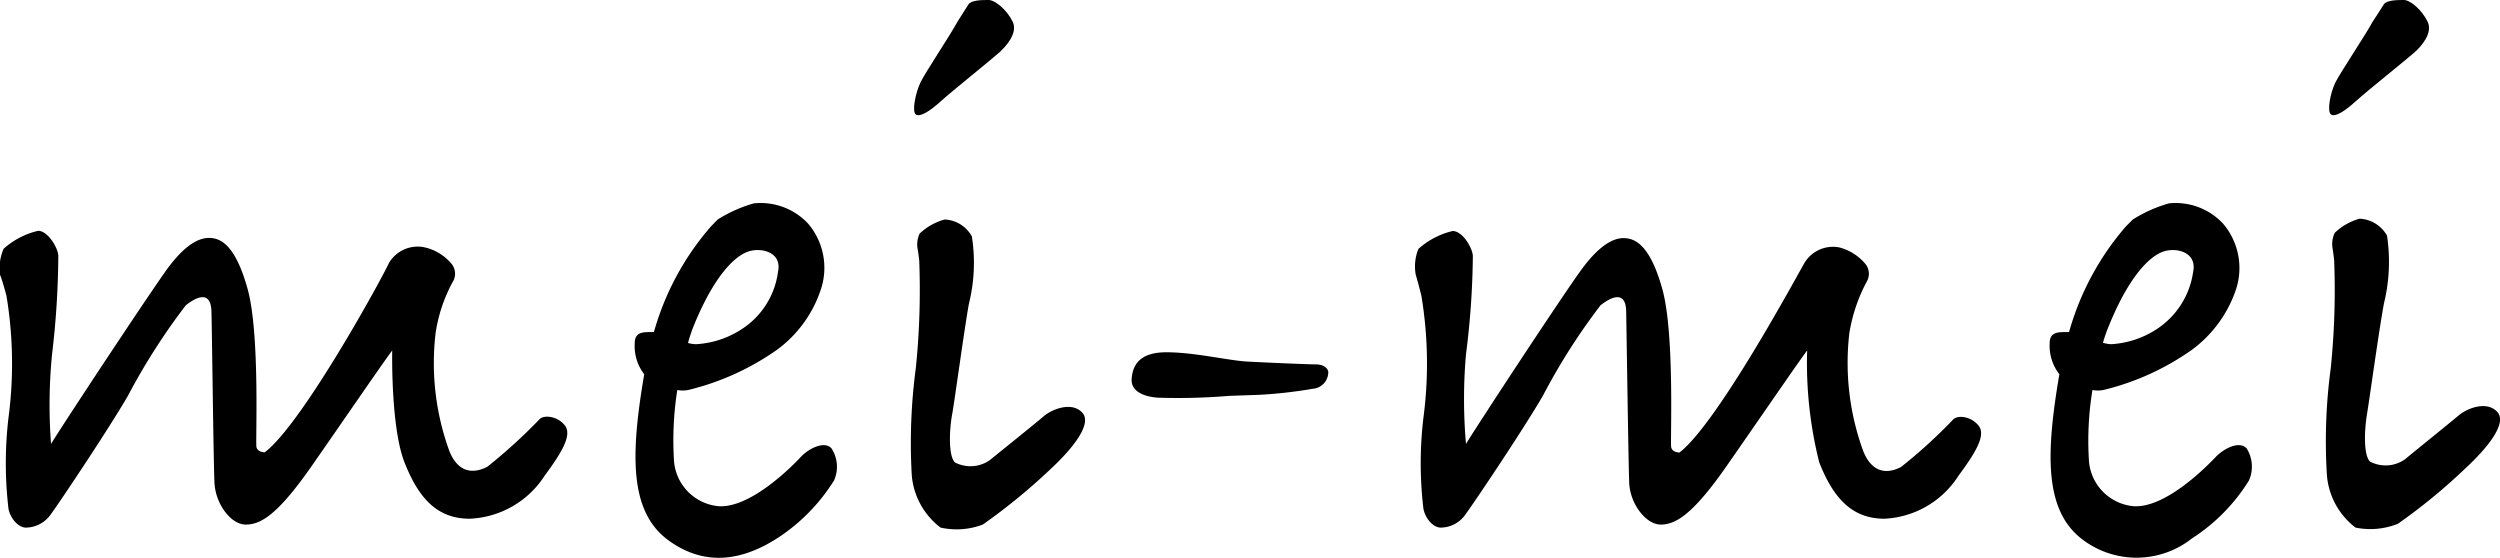
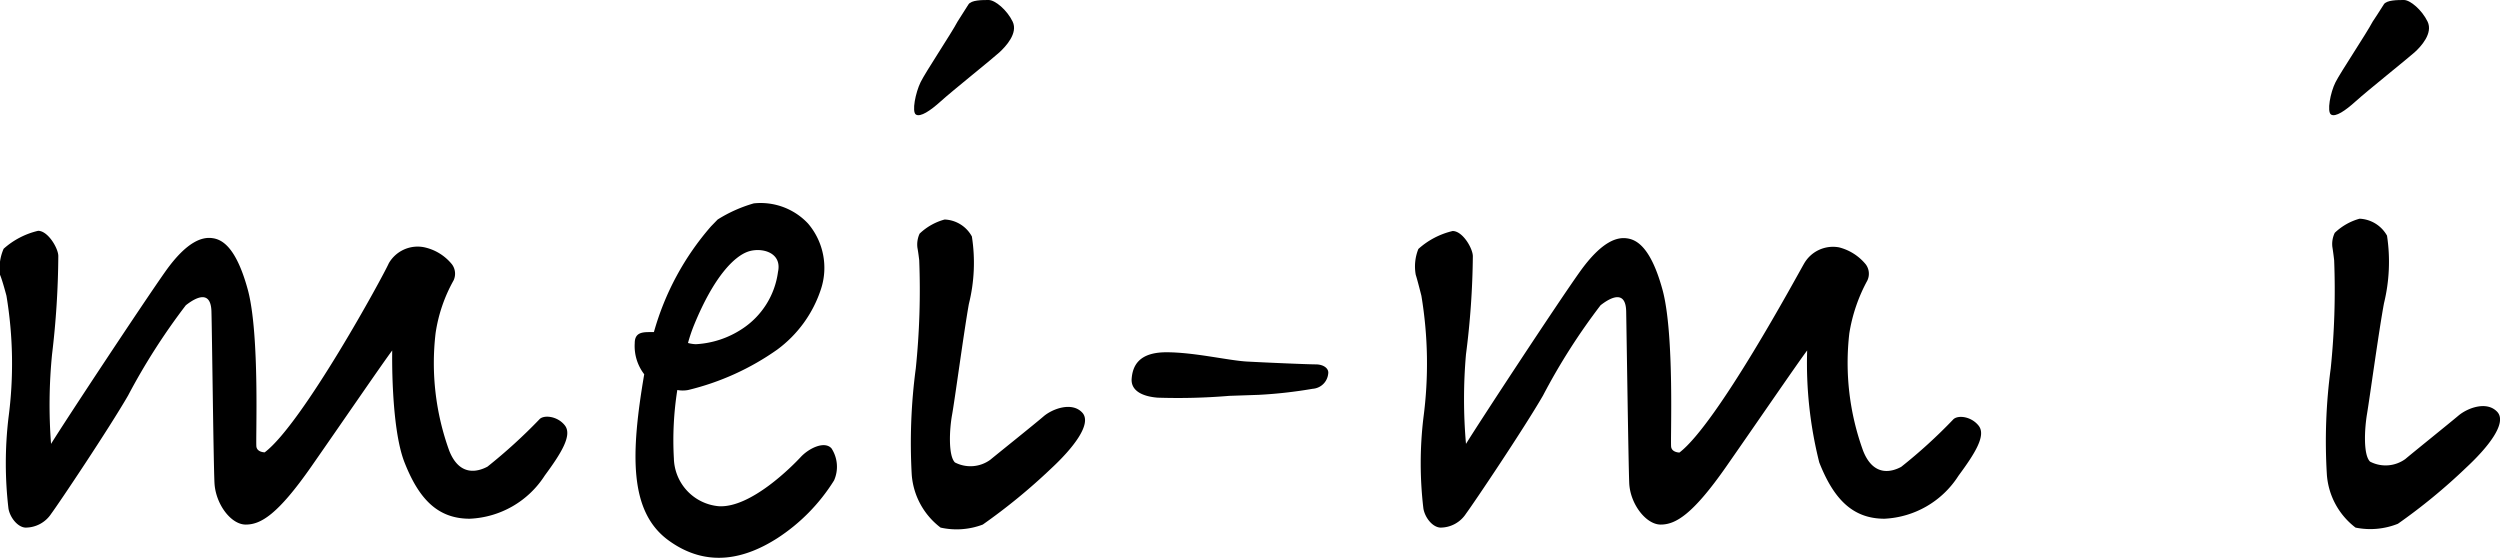
<svg xmlns="http://www.w3.org/2000/svg" viewBox="0 0 123.91 27.65">
  <title>brand-meimei</title>
  <g id="fdc22547-ee54-4579-8779-1a8a760a5a72" data-name="レイヤー 2">
    <g id="ef6e2ca5-91d1-4356-a565-cc39bb66a668" data-name="レイヤー 3">
      <path d="M.32,14.66a20.49,20.49,0,0,1,.1,6.05,19.26,19.26,0,0,0,0,4.5c.08.45.46.92.84.94a1.52,1.52,0,0,0,1.28-.69c.38-.51,2.87-4.23,3.81-5.86a31.73,31.73,0,0,1,2.86-4.47c.51-.4,1.24-.77,1.27.31s.1,7.45.15,8.49S11.44,26,12.18,26s1.58-.48,3.26-2.89,3.54-5.13,4-5.74c0,0-.08,3.8.61,5.55s1.6,2.79,3.23,2.79A4.65,4.65,0,0,0,27,23.57c.82-1.11,1.37-2,1-2.48s-1.07-.54-1.27-.3a26.42,26.42,0,0,1-2.57,2.34c-.49.26-1.38.49-1.89-.78a12.74,12.74,0,0,1-.68-5.84,7.61,7.61,0,0,1,.89-2.61.78.78,0,0,0-.08-.8A2.43,2.43,0,0,0,21,12.25a1.65,1.65,0,0,0-1.73.8C19,13.67,15,21,13.12,22.42c0,0-.36,0-.41-.27s.18-5.57-.43-7.8-1.35-2.5-1.78-2.55-1.2.09-2.32,1.68S3.3,20.76,2.53,22a25.52,25.52,0,0,1,.05-4.44,42.88,42.88,0,0,0,.31-4.87c0-.38-.51-1.25-1-1.25a3.89,3.89,0,0,0-1.71.89A2.41,2.41,0,0,0,0,13.62C.11,13.86.32,14.66.32,14.66Z" />
      <path d="M41.21,22.22c-.35-.38-1.12,0-1.52.43s-2.47,2.54-4.07,2.44a2.44,2.44,0,0,1-2.22-2.37,16,16,0,0,1,.17-3.39,1.46,1.46,0,0,0,.54,0,12.89,12.89,0,0,0,4.41-2,6.06,6.06,0,0,0,2.17-3,3.38,3.38,0,0,0-.64-3.25,3.22,3.22,0,0,0-2.69-1,7,7,0,0,0-1.79.8l-.33.34a13.53,13.53,0,0,0-2.83,5.24l-.23,0c-.39,0-.72.05-.72.55a2.29,2.29,0,0,0,.47,1.54c-.67,3.93-.76,6.8,1.2,8.23s3.87.87,5.39-.1a9.22,9.22,0,0,0,2.82-2.87A1.67,1.67,0,0,0,41.21,22.22ZM34.4,16.11c1-2.44,2-3.39,2.65-3.63s1.73,0,1.51,1a4,4,0,0,1-1.79,2.83,4.6,4.6,0,0,1-2.28.75A1.7,1.7,0,0,1,34.1,17,7.76,7.76,0,0,1,34.4,16.11Z" />
      <path d="M45.56,12.9a37.87,37.87,0,0,1-.17,5.36,28,28,0,0,0-.2,5.28,3.63,3.63,0,0,0,1.43,2.61A3.66,3.66,0,0,0,48.71,26a29.44,29.44,0,0,0,3.38-2.77c1.08-1,2.06-2.23,1.55-2.78s-1.48-.19-1.92.19-2.24,1.82-2.64,2.15a1.67,1.67,0,0,1-1.75.13c-.34-.34-.27-1.66-.14-2.37s.59-4.14.83-5.48a8.45,8.45,0,0,0,.15-3.35,1.61,1.61,0,0,0-1.35-.84,2.88,2.88,0,0,0-1.24.7,1.29,1.29,0,0,0-.11.69C45.52,12.54,45.56,12.9,45.56,12.9Z" />
      <path d="M60.93,19.62a30.65,30.65,0,0,1-3.55.09c-.77-.06-1.34-.35-1.29-.95s.33-1.3,1.72-1.3,3.08.41,4,.46,3,.14,3.4.14.67.21.62.47a.83.83,0,0,1-.77.74,22.65,22.65,0,0,1-2.67.3Z" />
      <path d="M47.46,1.07c-.31.59-1.58,2.49-1.83,3s-.45,1.48-.23,1.61.7-.18,1.24-.67,2.6-2.14,2.9-2.42.93-.94.65-1.52S49.32,0,49,0s-.86,0-1,.22S47.46,1.07,47.46,1.07Z" />
      <path d="M70.45,14.66a20.49,20.49,0,0,1,.1,6.05,19,19,0,0,0,0,4.5c.08.45.45.92.84.94a1.51,1.51,0,0,0,1.27-.69c.38-.51,2.88-4.23,3.82-5.86a31,31,0,0,1,2.85-4.47c.51-.4,1.25-.77,1.27.31s.11,7.45.15,8.49S81.58,26,82.31,26s1.58-.48,3.26-2.89,3.54-5.13,4-5.74a20.13,20.13,0,0,0,.6,5.55c.69,1.75,1.61,2.79,3.23,2.79a4.61,4.61,0,0,0,3.67-2.13c.82-1.11,1.38-2,1-2.48s-1.06-.54-1.27-.3a25.3,25.3,0,0,1-2.57,2.34c-.48.26-1.37.49-1.88-.78a12.74,12.74,0,0,1-.69-5.84,8.14,8.14,0,0,1,.89-2.61.78.78,0,0,0-.07-.8,2.51,2.51,0,0,0-1.33-.85,1.65,1.65,0,0,0-1.73.8c-.36.62-4.3,7.93-6.18,9.37,0,0-.36,0-.41-.27s.18-5.57-.43-7.8-1.36-2.5-1.79-2.55-1.19.09-2.32,1.68S73.43,20.76,72.66,22a25.52,25.52,0,0,1,0-4.44A40.54,40.54,0,0,0,73,12.7c0-.38-.5-1.25-1-1.25a3.85,3.85,0,0,0-1.7.89,2.32,2.32,0,0,0-.13,1.28C70.25,13.86,70.45,14.66,70.45,14.66Z" />
-       <path d="M111.35,22.22c-.36-.38-1.12,0-1.53.43s-2.46,2.54-4.07,2.44a2.44,2.44,0,0,1-2.22-2.37,15.53,15.53,0,0,1,.18-3.39,1.45,1.45,0,0,0,.54,0,12.78,12.78,0,0,0,4.4-2,6.16,6.16,0,0,0,2.18-3,3.39,3.39,0,0,0-.65-3.25,3.21,3.21,0,0,0-2.68-1,6.88,6.88,0,0,0-1.79.8l-.34.34a13.57,13.57,0,0,0-2.82,5.24l-.24,0c-.38,0-.72.05-.72.55a2.31,2.31,0,0,0,.48,1.54c-.67,3.93-.77,6.8,1.2,8.23a4.43,4.43,0,0,0,5.38-.1,9.1,9.1,0,0,0,2.82-2.87A1.7,1.7,0,0,0,111.35,22.22Zm-6.81-6.11c1-2.44,2-3.39,2.65-3.63s1.72,0,1.51,1a4.07,4.07,0,0,1-1.8,2.83,4.6,4.6,0,0,1-2.27.75,1.87,1.87,0,0,1-.4-.07A7.79,7.79,0,0,1,104.54,16.11Z" />
      <path d="M115.69,12.9a37.87,37.87,0,0,1-.17,5.36,27.17,27.17,0,0,0-.19,5.28,3.63,3.63,0,0,0,1.42,2.61,3.68,3.68,0,0,0,2.1-.19,28.7,28.7,0,0,0,3.37-2.77c1.08-1,2.07-2.23,1.55-2.78s-1.47-.19-1.92.19-2.24,1.82-2.63,2.15a1.67,1.67,0,0,1-1.75.13c-.35-.34-.27-1.66-.15-2.37s.59-4.14.84-5.48a8.65,8.65,0,0,0,.15-3.35,1.64,1.64,0,0,0-1.36-.84,2.89,2.89,0,0,0-1.23.7,1.27,1.27,0,0,0-.12.69C115.65,12.54,115.69,12.9,115.69,12.9Z" />
      <path d="M117.6,1.07c-.31.59-1.58,2.49-1.84,3s-.44,1.48-.22,1.61.69-.18,1.23-.67,2.6-2.14,2.91-2.42.92-.94.64-1.52S119.46,0,119.15,0s-.87,0-1,.22S117.6,1.07,117.6,1.07Z" />
    </g>
  </g>
</svg>